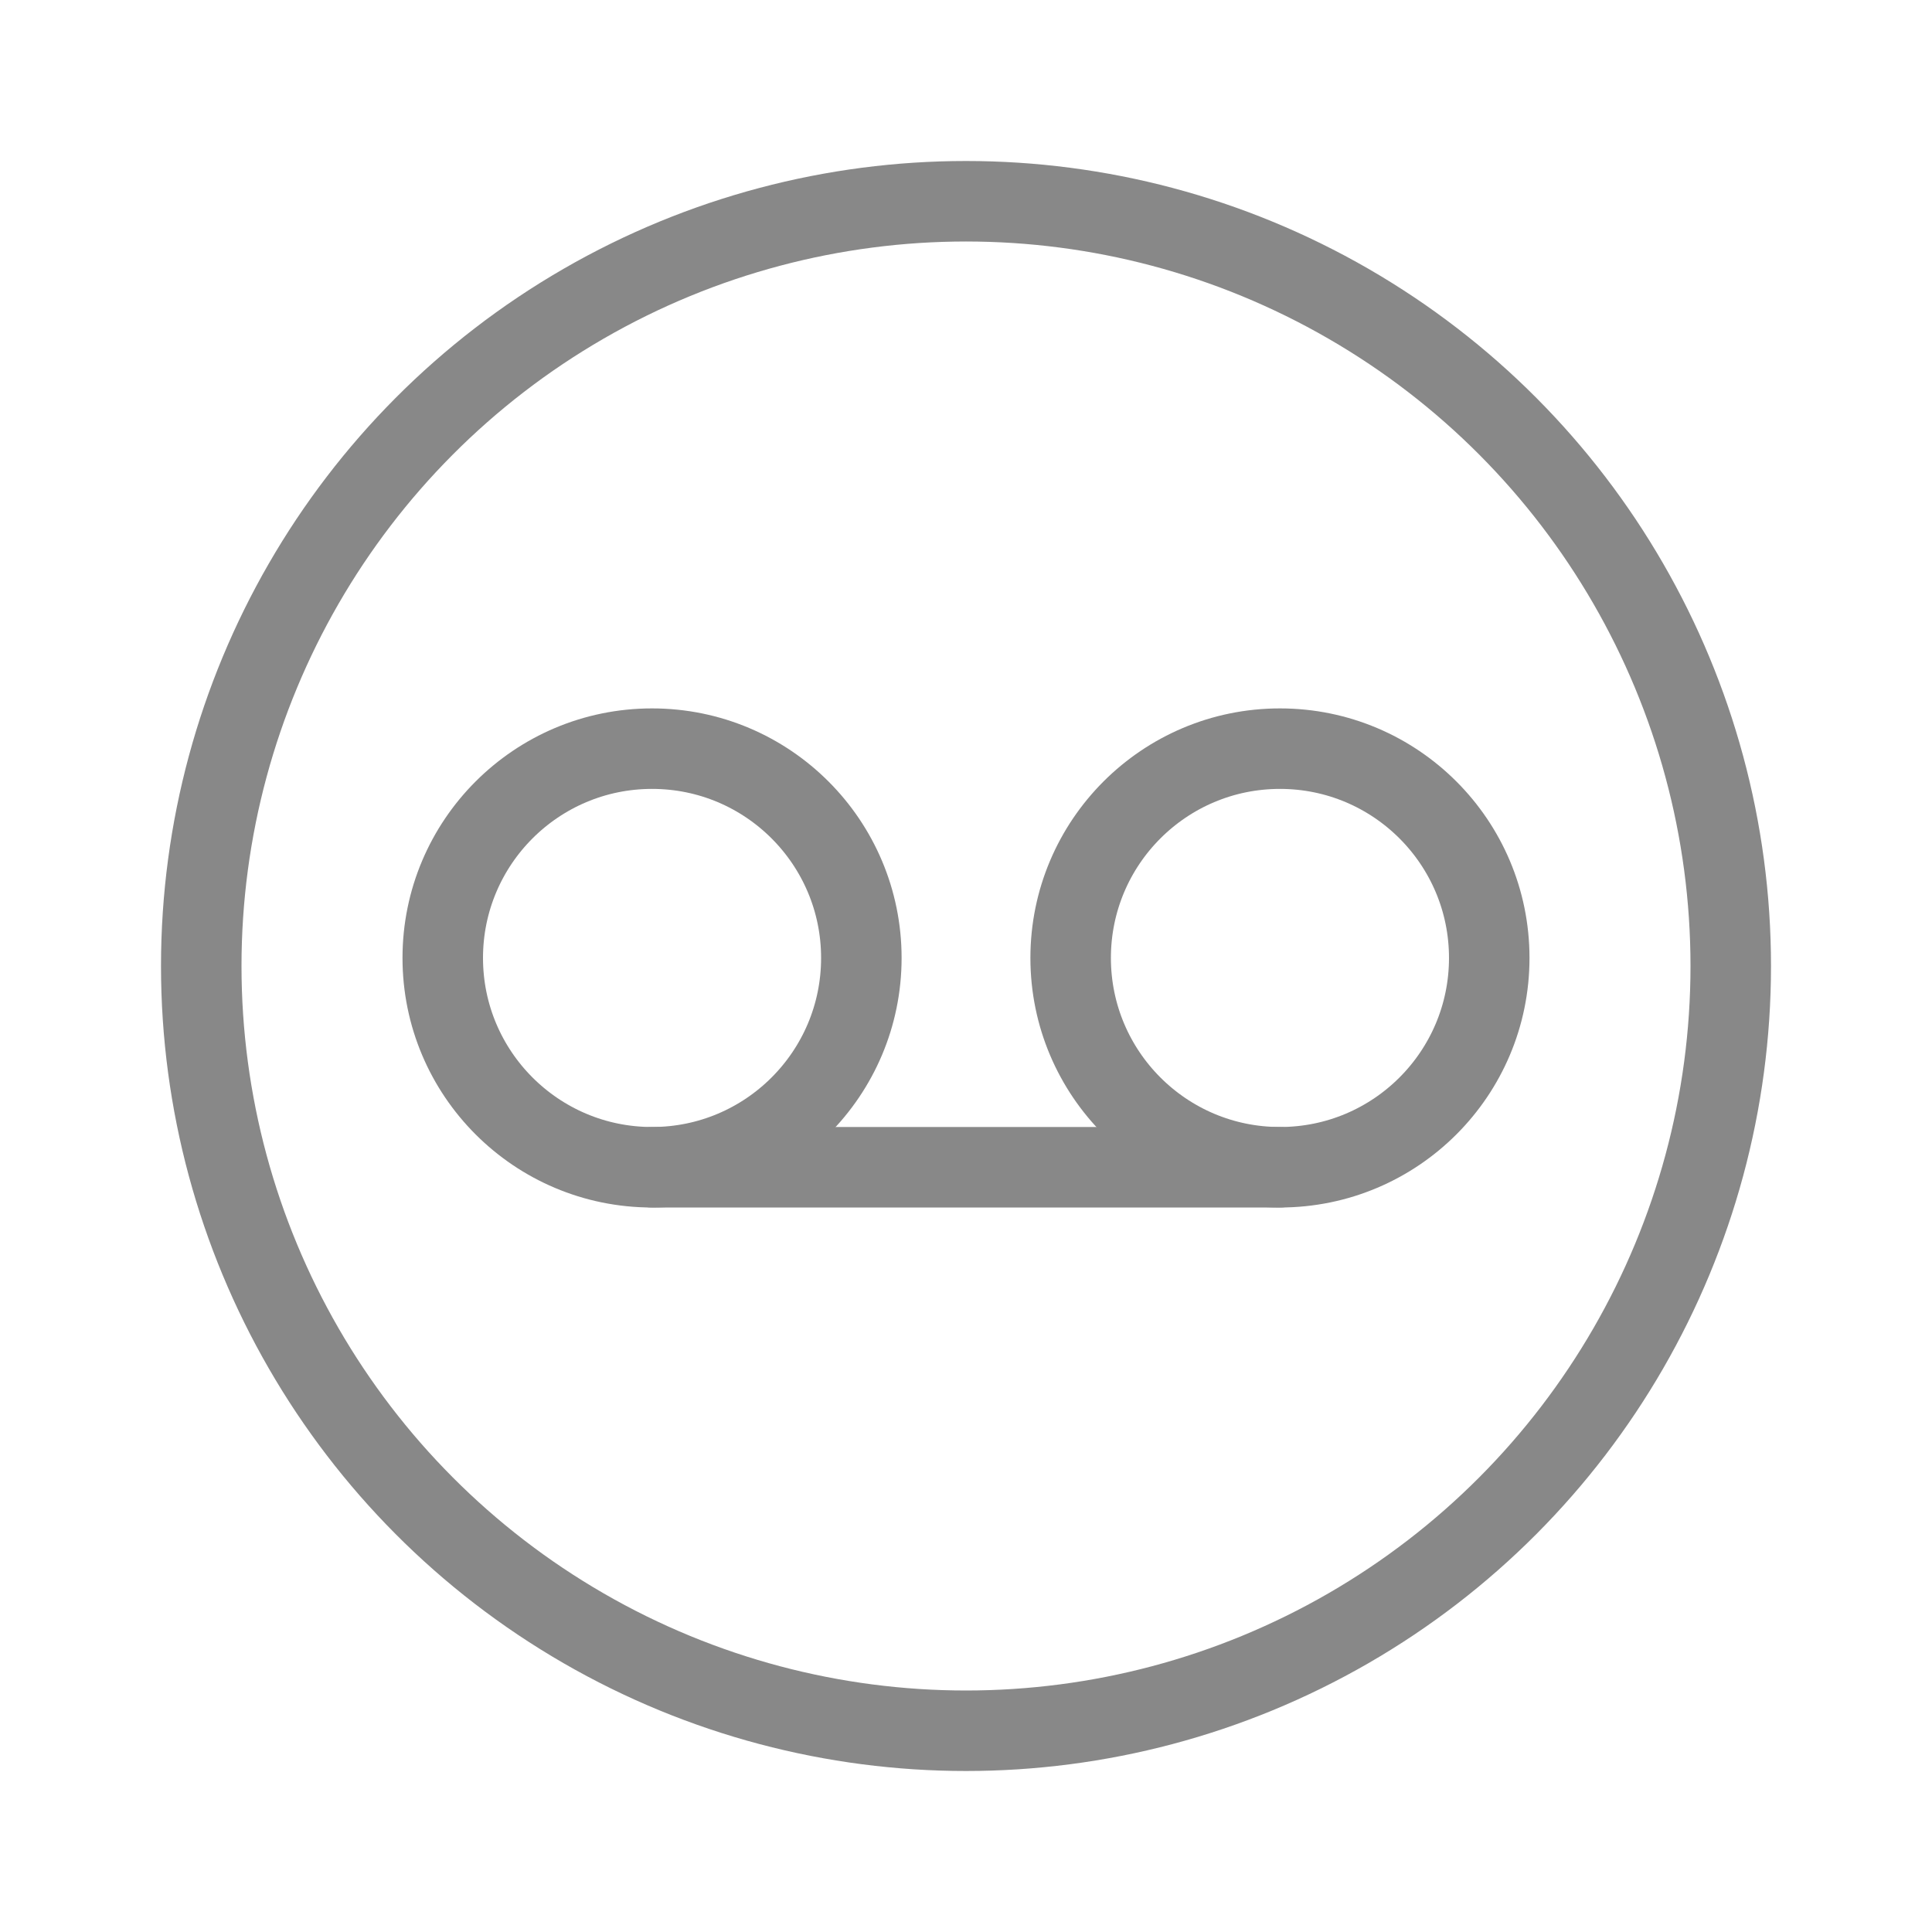
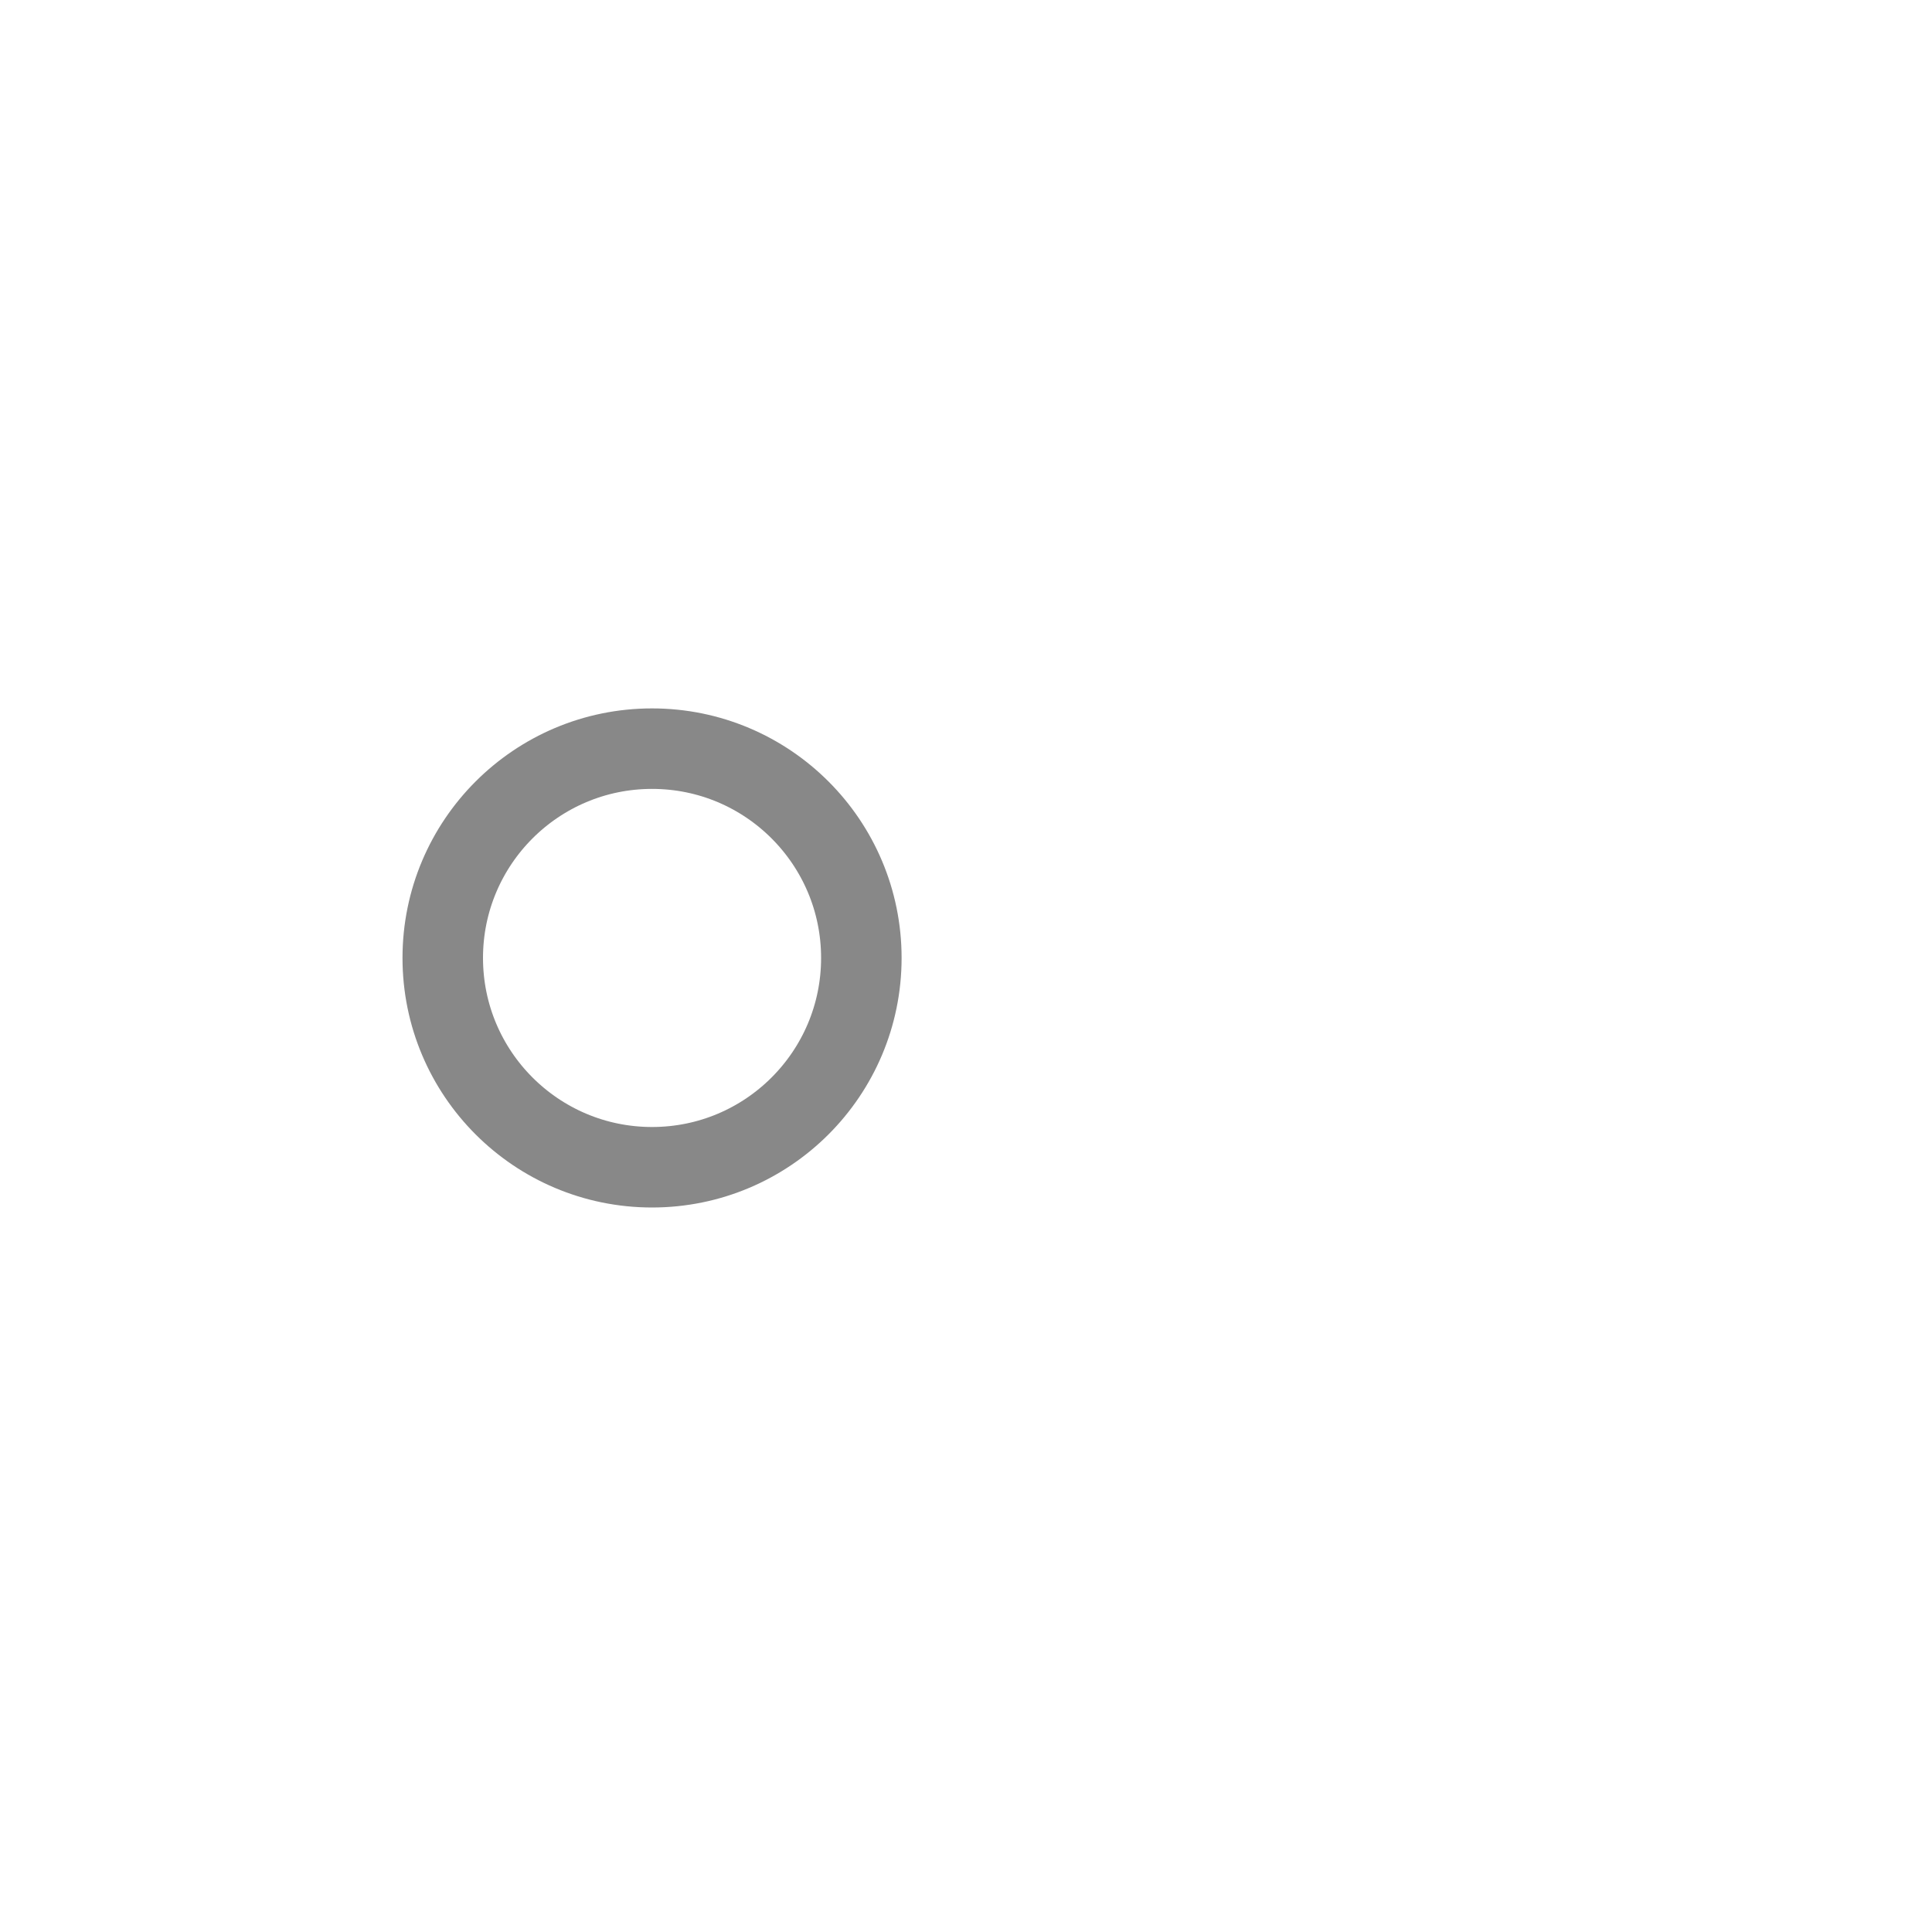
<svg xmlns="http://www.w3.org/2000/svg" id="ICON" viewBox="0 0 192 192">
  <defs>
    <style>.cls-2{fill:none;stroke:#888;stroke-linecap:round;stroke-linejoin:round;stroke-width:8px}</style>
  </defs>
  <title>voicemail</title>
-   <circle cx="127.2" cy="95.2" r="20.8" class="cls-2" />
  <circle cx="64.8" cy="95.2" r="20.8" class="cls-2" />
-   <path d="M64.8 116h62.4" class="cls-2" />
-   <circle cx="96" cy="96" r="76" class="cls-2" />
</svg>